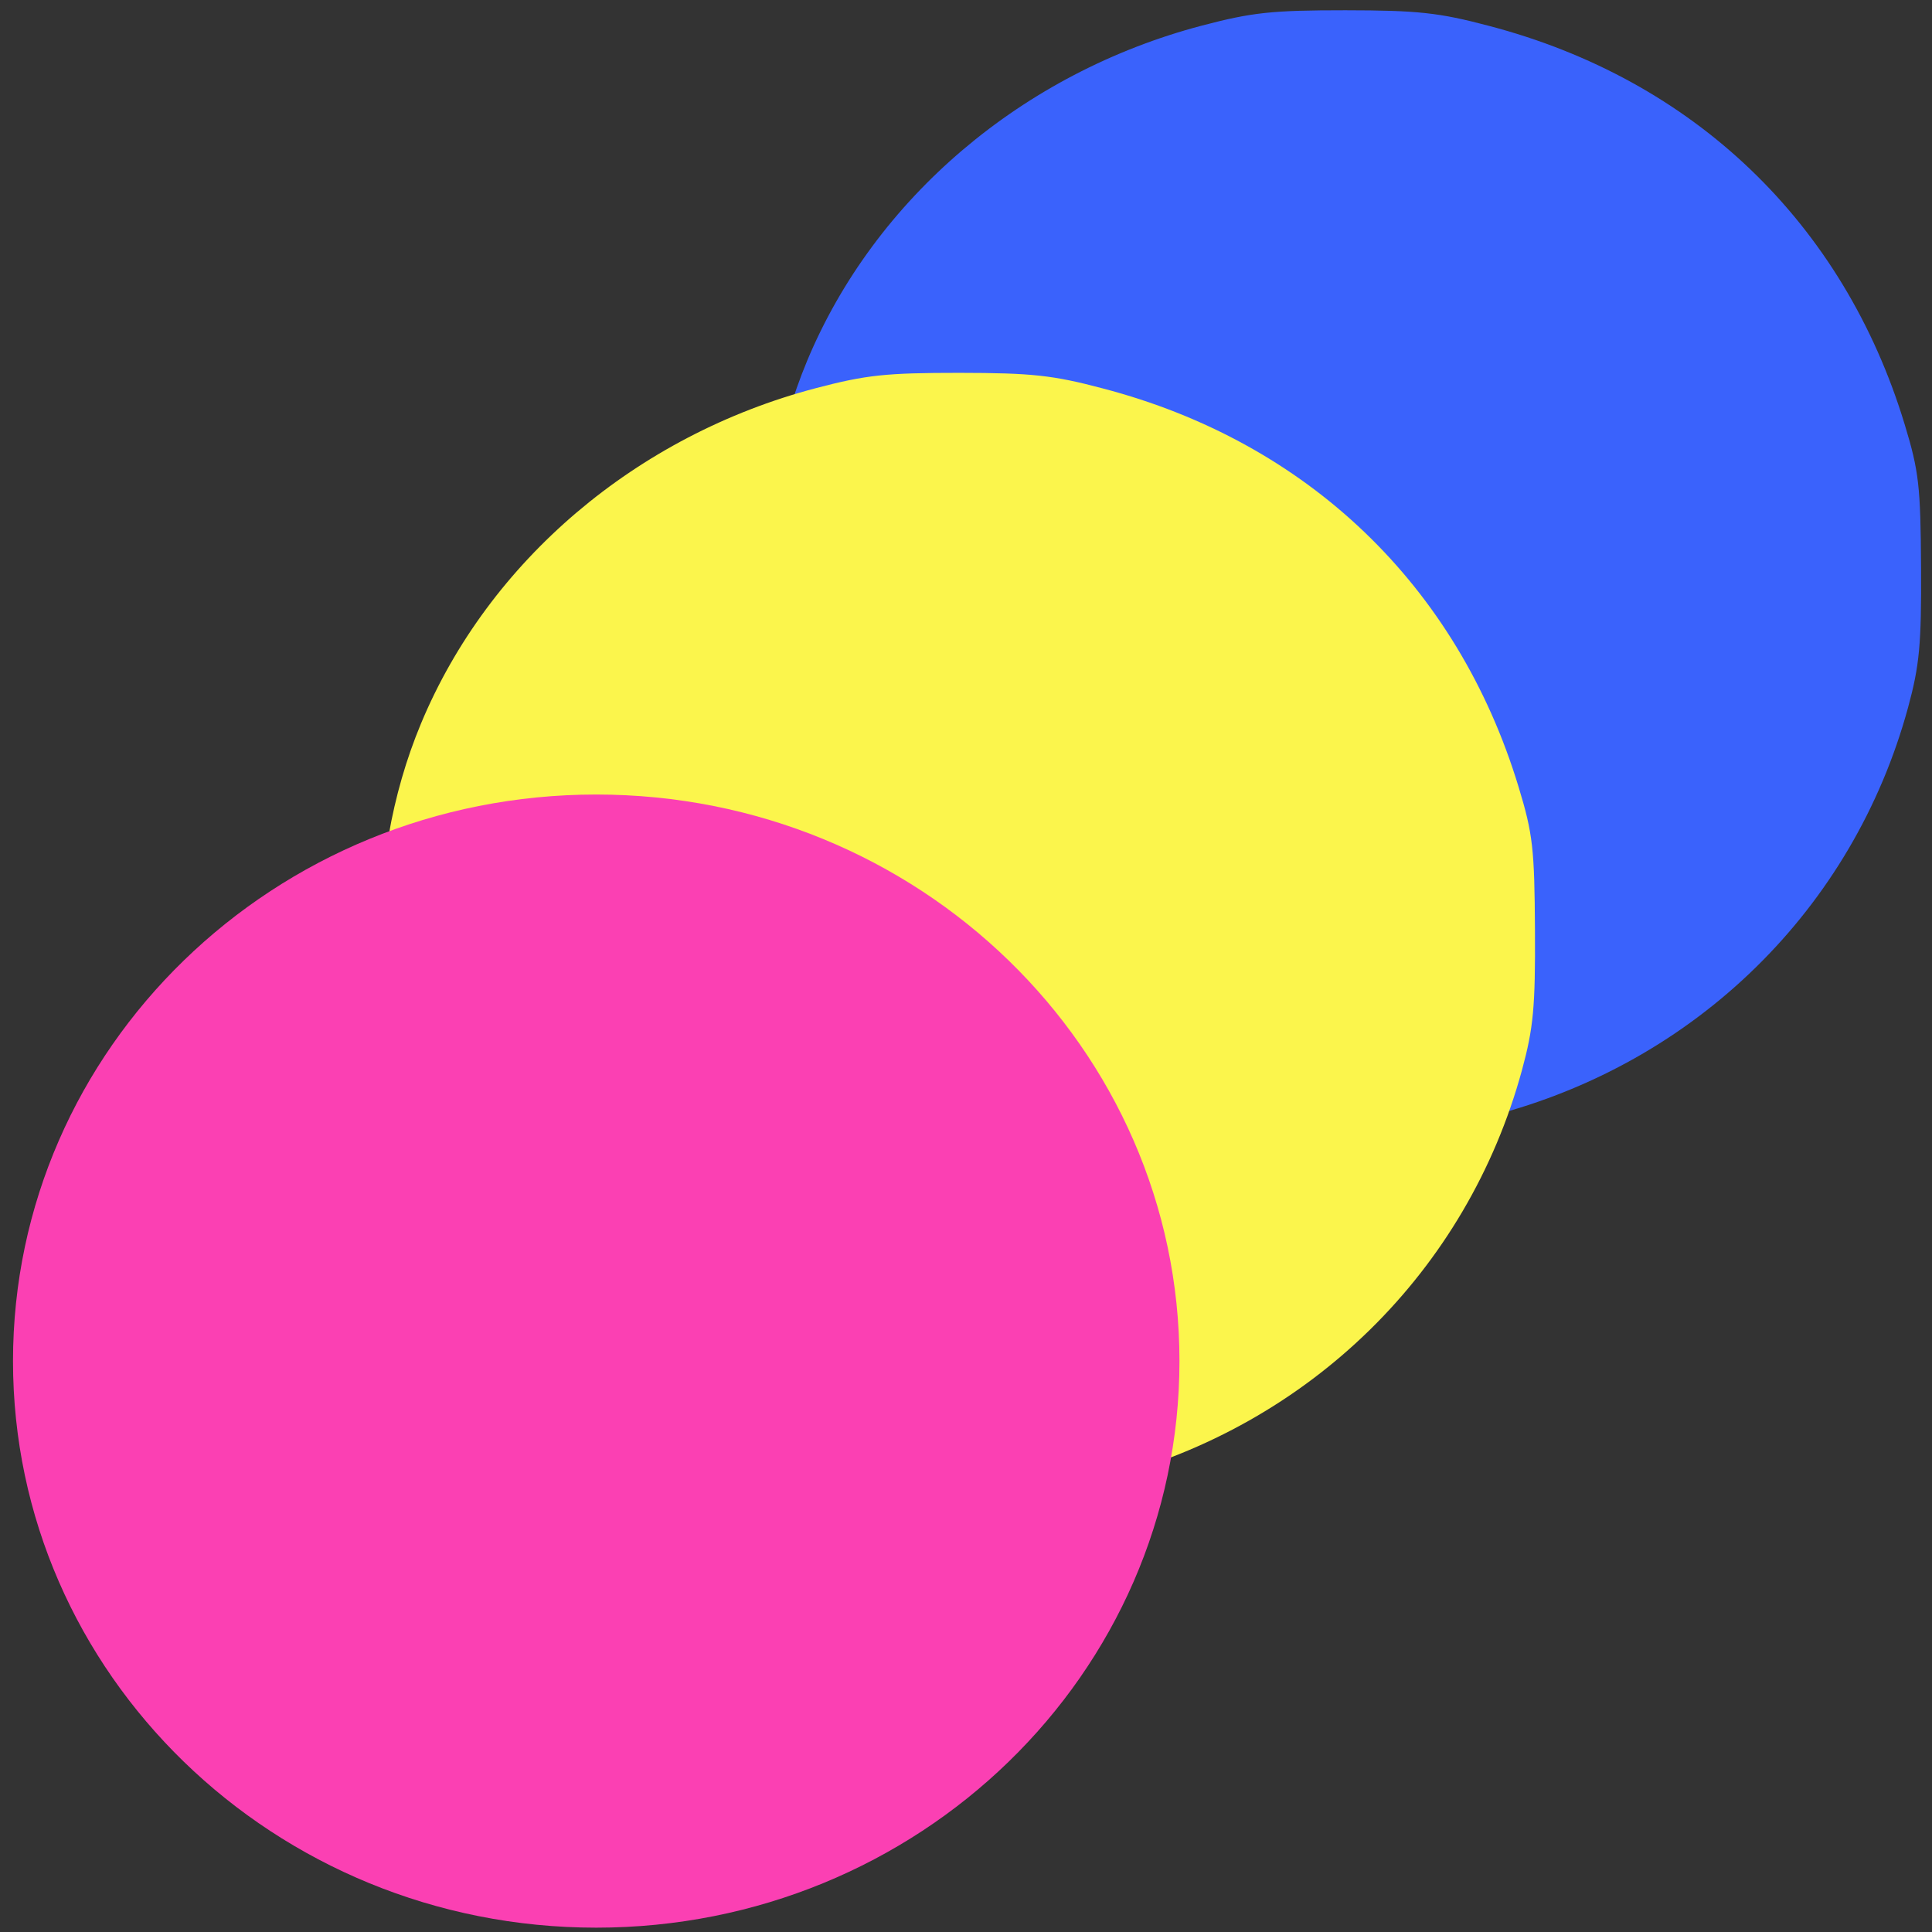
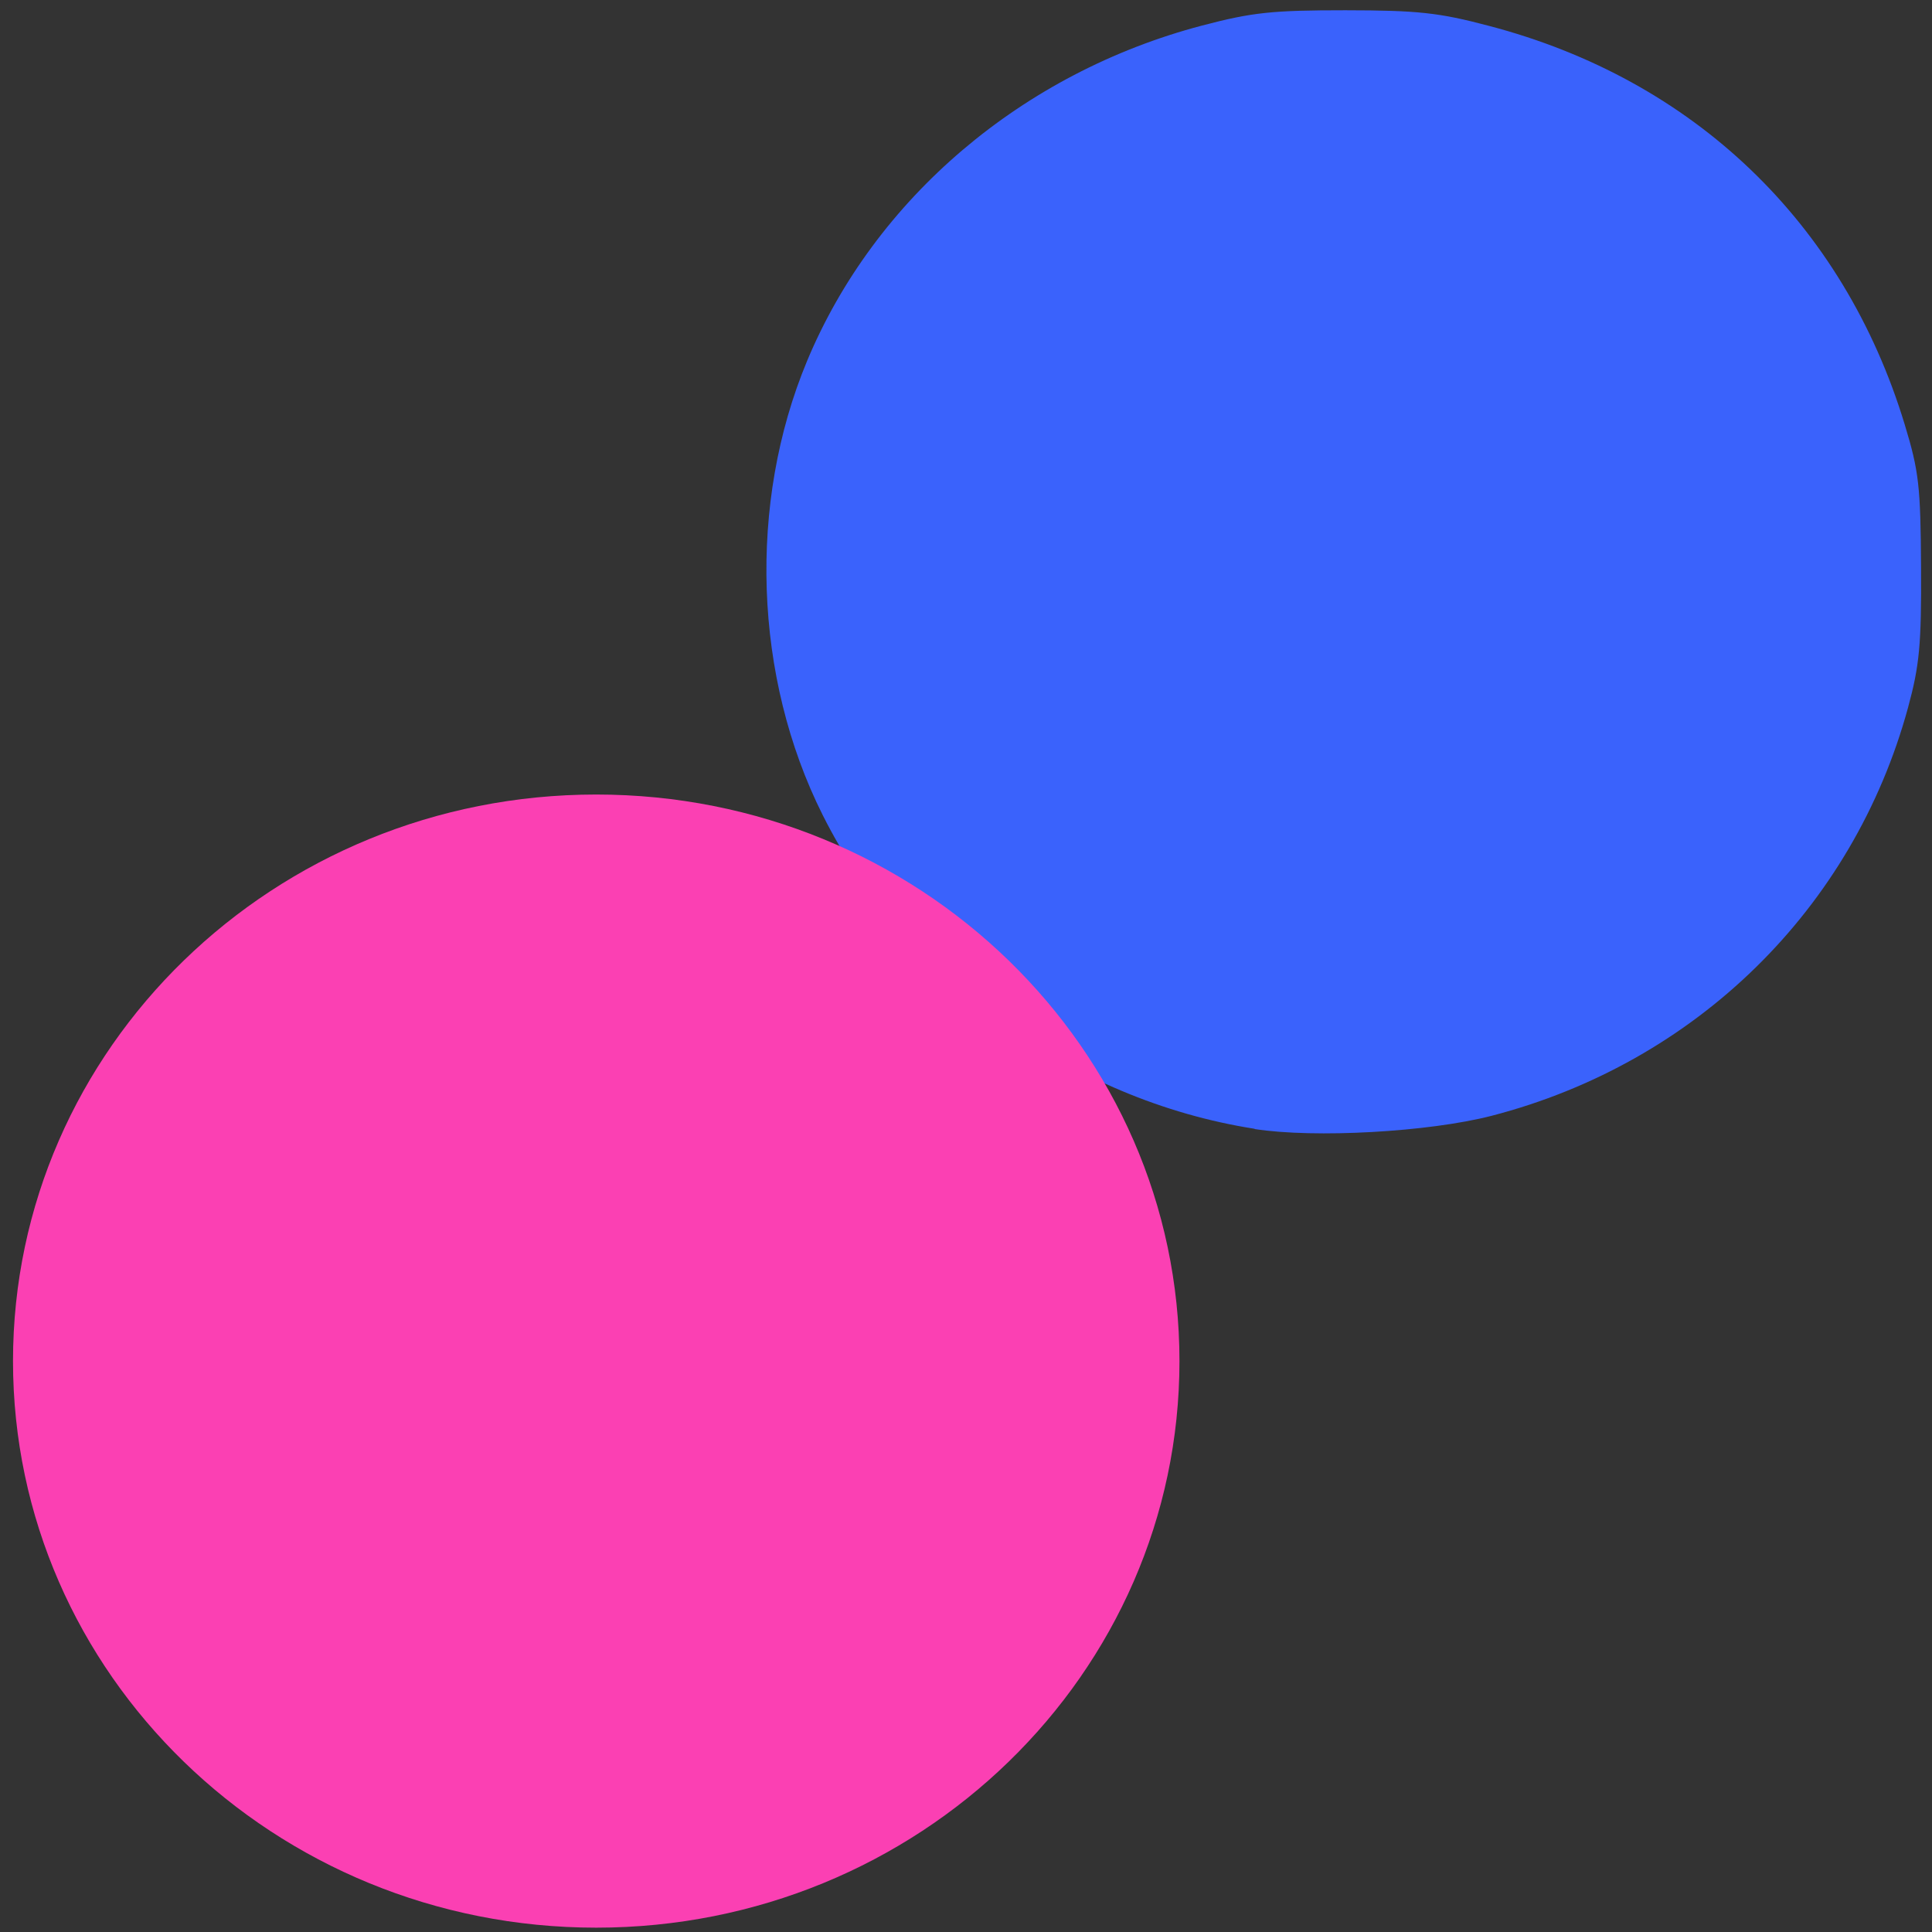
<svg xmlns="http://www.w3.org/2000/svg" xml:space="preserve" id="svg1" version="1.1" viewBox="0 0 8.467 8.467" height="32" width="32">
  <rect x="0" y="0" width="8.467" height="8.467" fill="#333333" stroke="none" />
  <defs id="defs1">
    <linearGradient id="swatch22">
      <stop id="stop23" offset="0" style="stop-color:#042c00;stop-opacity:1;" />
    </linearGradient>
    <linearGradient id="swatch302">
      <stop id="stop302" offset="0" style="stop-color:#ffff00;stop-opacity:1;" />
    </linearGradient>
    <clipPath id="clipPath357" clipPathUnits="userSpaceOnUse">
      <g id="use357">
        <g id="g359">
          <path d="m 51.903,59.899 c 0.456,0 0.823,0.69 0.823,1.547 v 91.813 c 0,0.857 -0.367,1.546 -0.823,1.546 H 36.898 c -0.456,0 -0.823,-0.69 -0.823,-1.546 v -91.813 c 0,-0.857 0.367,-1.547 0.823,-1.547 z m -15.828,0 L 36.041,79.094 17.179,95.898 16.471,79.021 Z" style="fill:#f0f957;fill-opacity:0.924;stroke-width:1.358;stroke-opacity:0" id="use359" />
        </g>
      </g>
    </clipPath>
    <clipPath id="clipPath357-1" clipPathUnits="userSpaceOnUse">
      <g id="use357-2">
        <g id="g359-7">
          <path d="m 51.903,59.899 c 0.456,0 0.823,0.69 0.823,1.547 v 91.813 c 0,0.857 -0.367,1.546 -0.823,1.546 H 36.898 c -0.456,0 -0.823,-0.69 -0.823,-1.546 v -91.813 c 0,-0.857 0.367,-1.547 0.823,-1.547 z m -15.828,0 L 36.041,79.094 17.179,95.898 16.471,79.021 Z" style="fill:#f0f957;fill-opacity:0.924;stroke-width:1.358;stroke-opacity:0" id="use359-0" />
        </g>
      </g>
    </clipPath>
    <clipPath id="clipPath357-6" clipPathUnits="userSpaceOnUse">
      <g id="use357-1">
        <g id="g359-8">
          <path d="m 51.903,59.899 c 0.456,0 0.823,0.69 0.823,1.547 v 91.813 c 0,0.857 -0.367,1.546 -0.823,1.546 H 36.898 c -0.456,0 -0.823,-0.69 -0.823,-1.546 v -91.813 c 0,-0.857 0.367,-1.547 0.823,-1.547 z m -15.828,0 L 36.041,79.094 17.179,95.898 16.471,79.021 Z" style="fill:#f0f957;fill-opacity:0.924;stroke-width:1.358;stroke-opacity:0" id="use359-7" />
        </g>
      </g>
    </clipPath>
  </defs>
  <g transform="translate(-44.229,-76.311)" id="layer1">
    <path id="path33" d="m 49.728,81.258 c -0.802,-0.125 -1.534,-0.656 -1.894,-1.376 -0.302,-0.603 -0.328,-1.365 -0.068,-1.989 0.297,-0.713 0.944,-1.263 1.731,-1.47 0.221,-0.058 0.307,-0.067 0.628,-0.067 0.317,4.23e-4 0.409,0.01 0.628,0.068 0.899,0.235 1.555,0.864 1.823,1.746 0.063,0.207 0.07,0.272 0.072,0.628 0.002,0.338 -0.007,0.43 -0.057,0.614 -0.24,0.881 -0.929,1.557 -1.825,1.789 -0.275,0.071 -0.774,0.099 -1.039,0.058 z" style="fill:#3a62fc;fill-opacity:1;stroke:none;stroke-width:0;stroke-linejoin:bevel;stroke-dasharray:none;stroke-opacity:1;paint-order:markers stroke fill" />
    <path id="path364" d="" style="fill:#ff00ff;fill-opacity:0.988;stroke:#ffff00;stroke-width:1.3;stroke-opacity:0" />
    <path id="path365" d="" style="fill:#ff00ff;fill-opacity:0.988;stroke:#ffff00;stroke-width:1.3;stroke-opacity:0" />
    <ellipse ry="0.014" rx="0.014" cy="73.783" cx="55.642" style="fill:none;stroke:none;stroke-width:0.265;stroke-dasharray:none" id="path366-1" />
    <rect ry="1.546" rx="0.524" y="82.604" x="47.623" height="6.776" width="3.037" id="rect5" style="fill:#000000;fill-opacity:0;stroke:#0000ff;stroke-width:0.6;stroke-opacity:0" />
    <rect ry="1.546" rx="0.524" y="73.762" x="46.741" height="12.992" width="7.636" id="rect35" style="fill:#fdff2d;fill-opacity:0;fill-rule:evenodd;stroke:none;stroke-width:0.6;stroke-opacity:0.769" />
    <g style="fill:#eeeff1;fill-opacity:1;stroke-width:6.231" transform="matrix(0.16,0,0,0.16,32.234,72.612)" id="g45" />
    <rect rx="4.371" ry="0.013" y="75.105" x="43.849" height="9.935" width="9.963" id="rect26" style="fill:#000000;fill-opacity:0;stroke:none;stroke-width:0;stroke-linejoin:bevel;stroke-dasharray:none;stroke-opacity:1;paint-order:markers stroke fill" />
    <rect ry="1.546" rx="0.524" y="75.448" x="43.329" height="7.107" width="1.186" id="rect3" style="fill:#000000;fill-opacity:0;stroke:#0000ff;stroke-width:0.6;stroke-opacity:0" />
    <rect ry="1.546" rx="0.524" y="76.245" x="46.631" height="5.967" width="4.277" id="rect4" style="fill:#000000;fill-opacity:0;stroke:#0000ff;stroke-width:0.6;stroke-opacity:0" />
    <rect ry="1.546" rx="0.524" y="82.163" x="45.058" height="3.032" width="2.9" id="rect6" style="fill:#000000;fill-opacity:0;stroke:#0000ff;stroke-width:0.6;stroke-opacity:0" />
-     <path id="path32" d="M 48.036,82.847 C 47.234,82.722 46.502,82.191 46.142,81.471 c -0.302,-0.603 -0.328,-1.365 -0.068,-1.989 0.297,-0.713 0.944,-1.263 1.731,-1.47 0.221,-0.058 0.307,-0.067 0.628,-0.067 0.317,4.21e-4 0.409,0.01 0.628,0.068 0.899,0.235 1.555,0.864 1.823,1.746 0.063,0.207 0.07,0.272 0.072,0.628 0.002,0.338 -0.007,0.43 -0.057,0.614 -0.24,0.881 -0.929,1.557 -1.825,1.789 -0.275,0.071 -0.774,0.099 -1.039,0.058 z" style="fill:#fbf54c;fill-opacity:1;stroke:none;stroke-width:0;stroke-linejoin:bevel;stroke-dasharray:none;stroke-opacity:1;paint-order:markers stroke fill" />
    <path style="stroke-width:0.265;fill:#fb40b3;fill-opacity:1" id="path2" fill="#f532a8" d="m 46.842,84.759 c 1.412,0 2.556,-1.112 2.556,-2.483 0,-1.371 -1.144,-2.483 -2.556,-2.483 -1.412,0 -2.556,1.112 -2.556,2.483 0,1.371 1.144,2.483 2.556,2.483 z" />
  </g>
</svg>